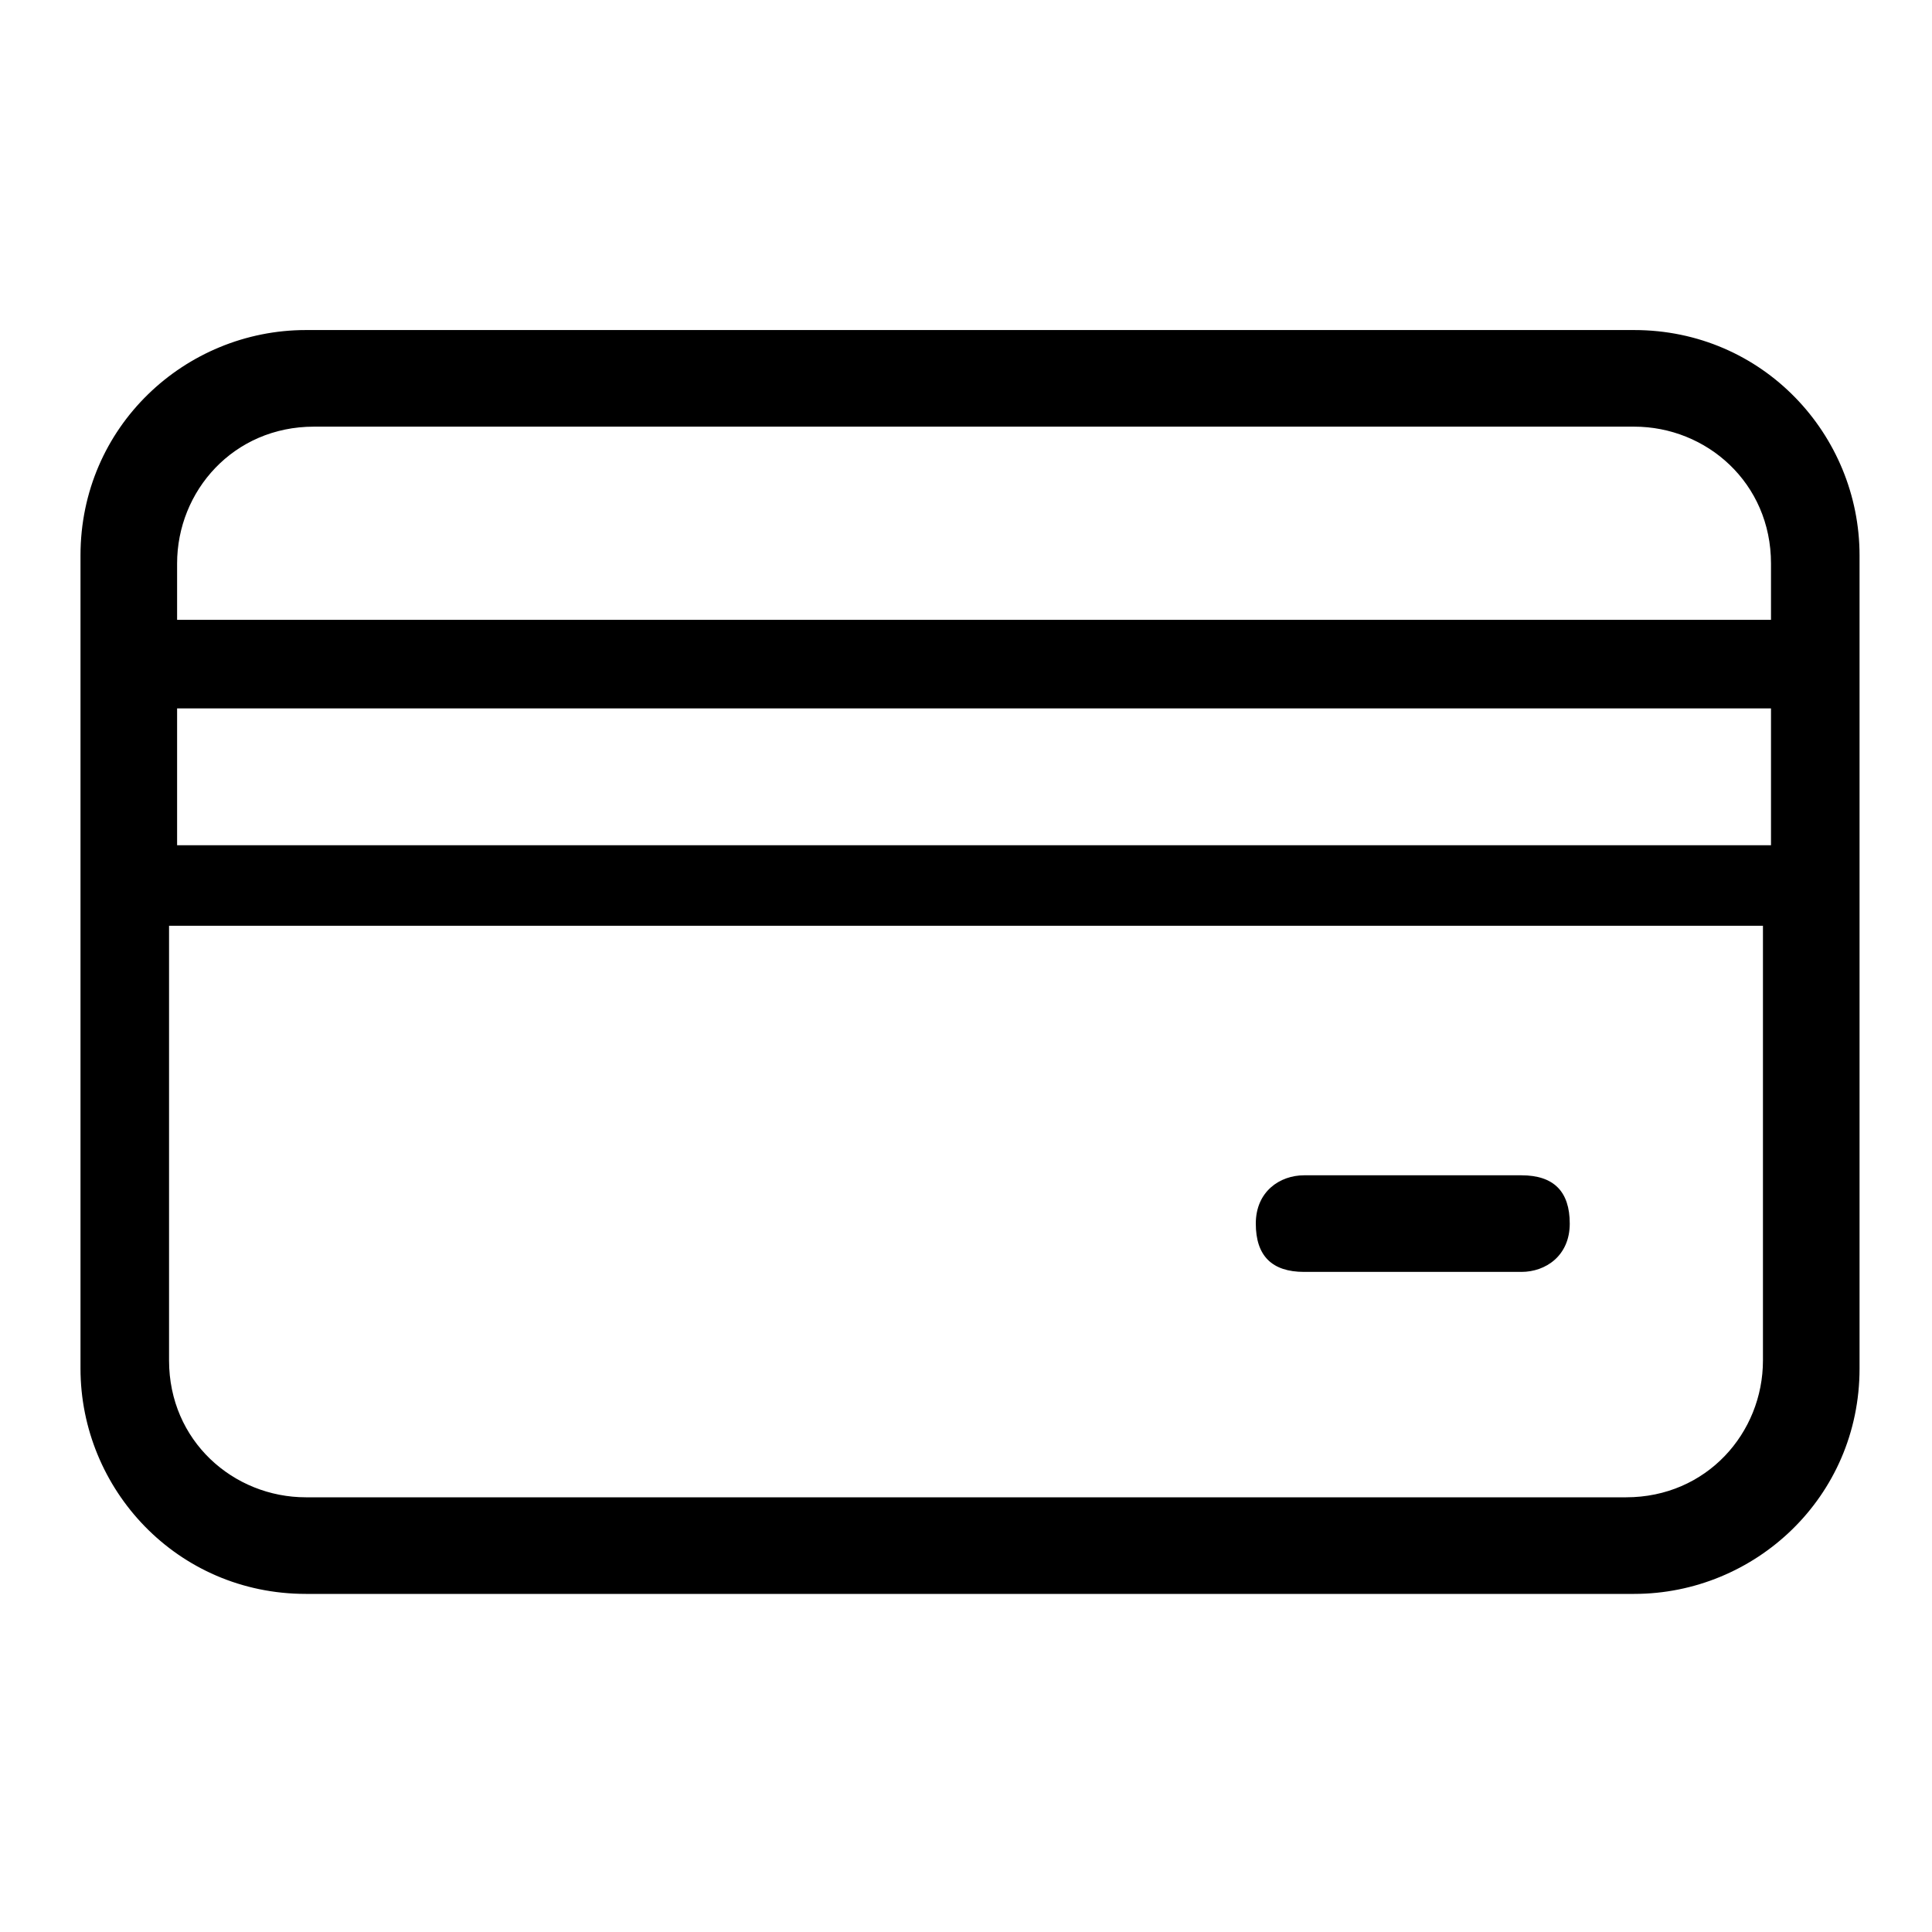
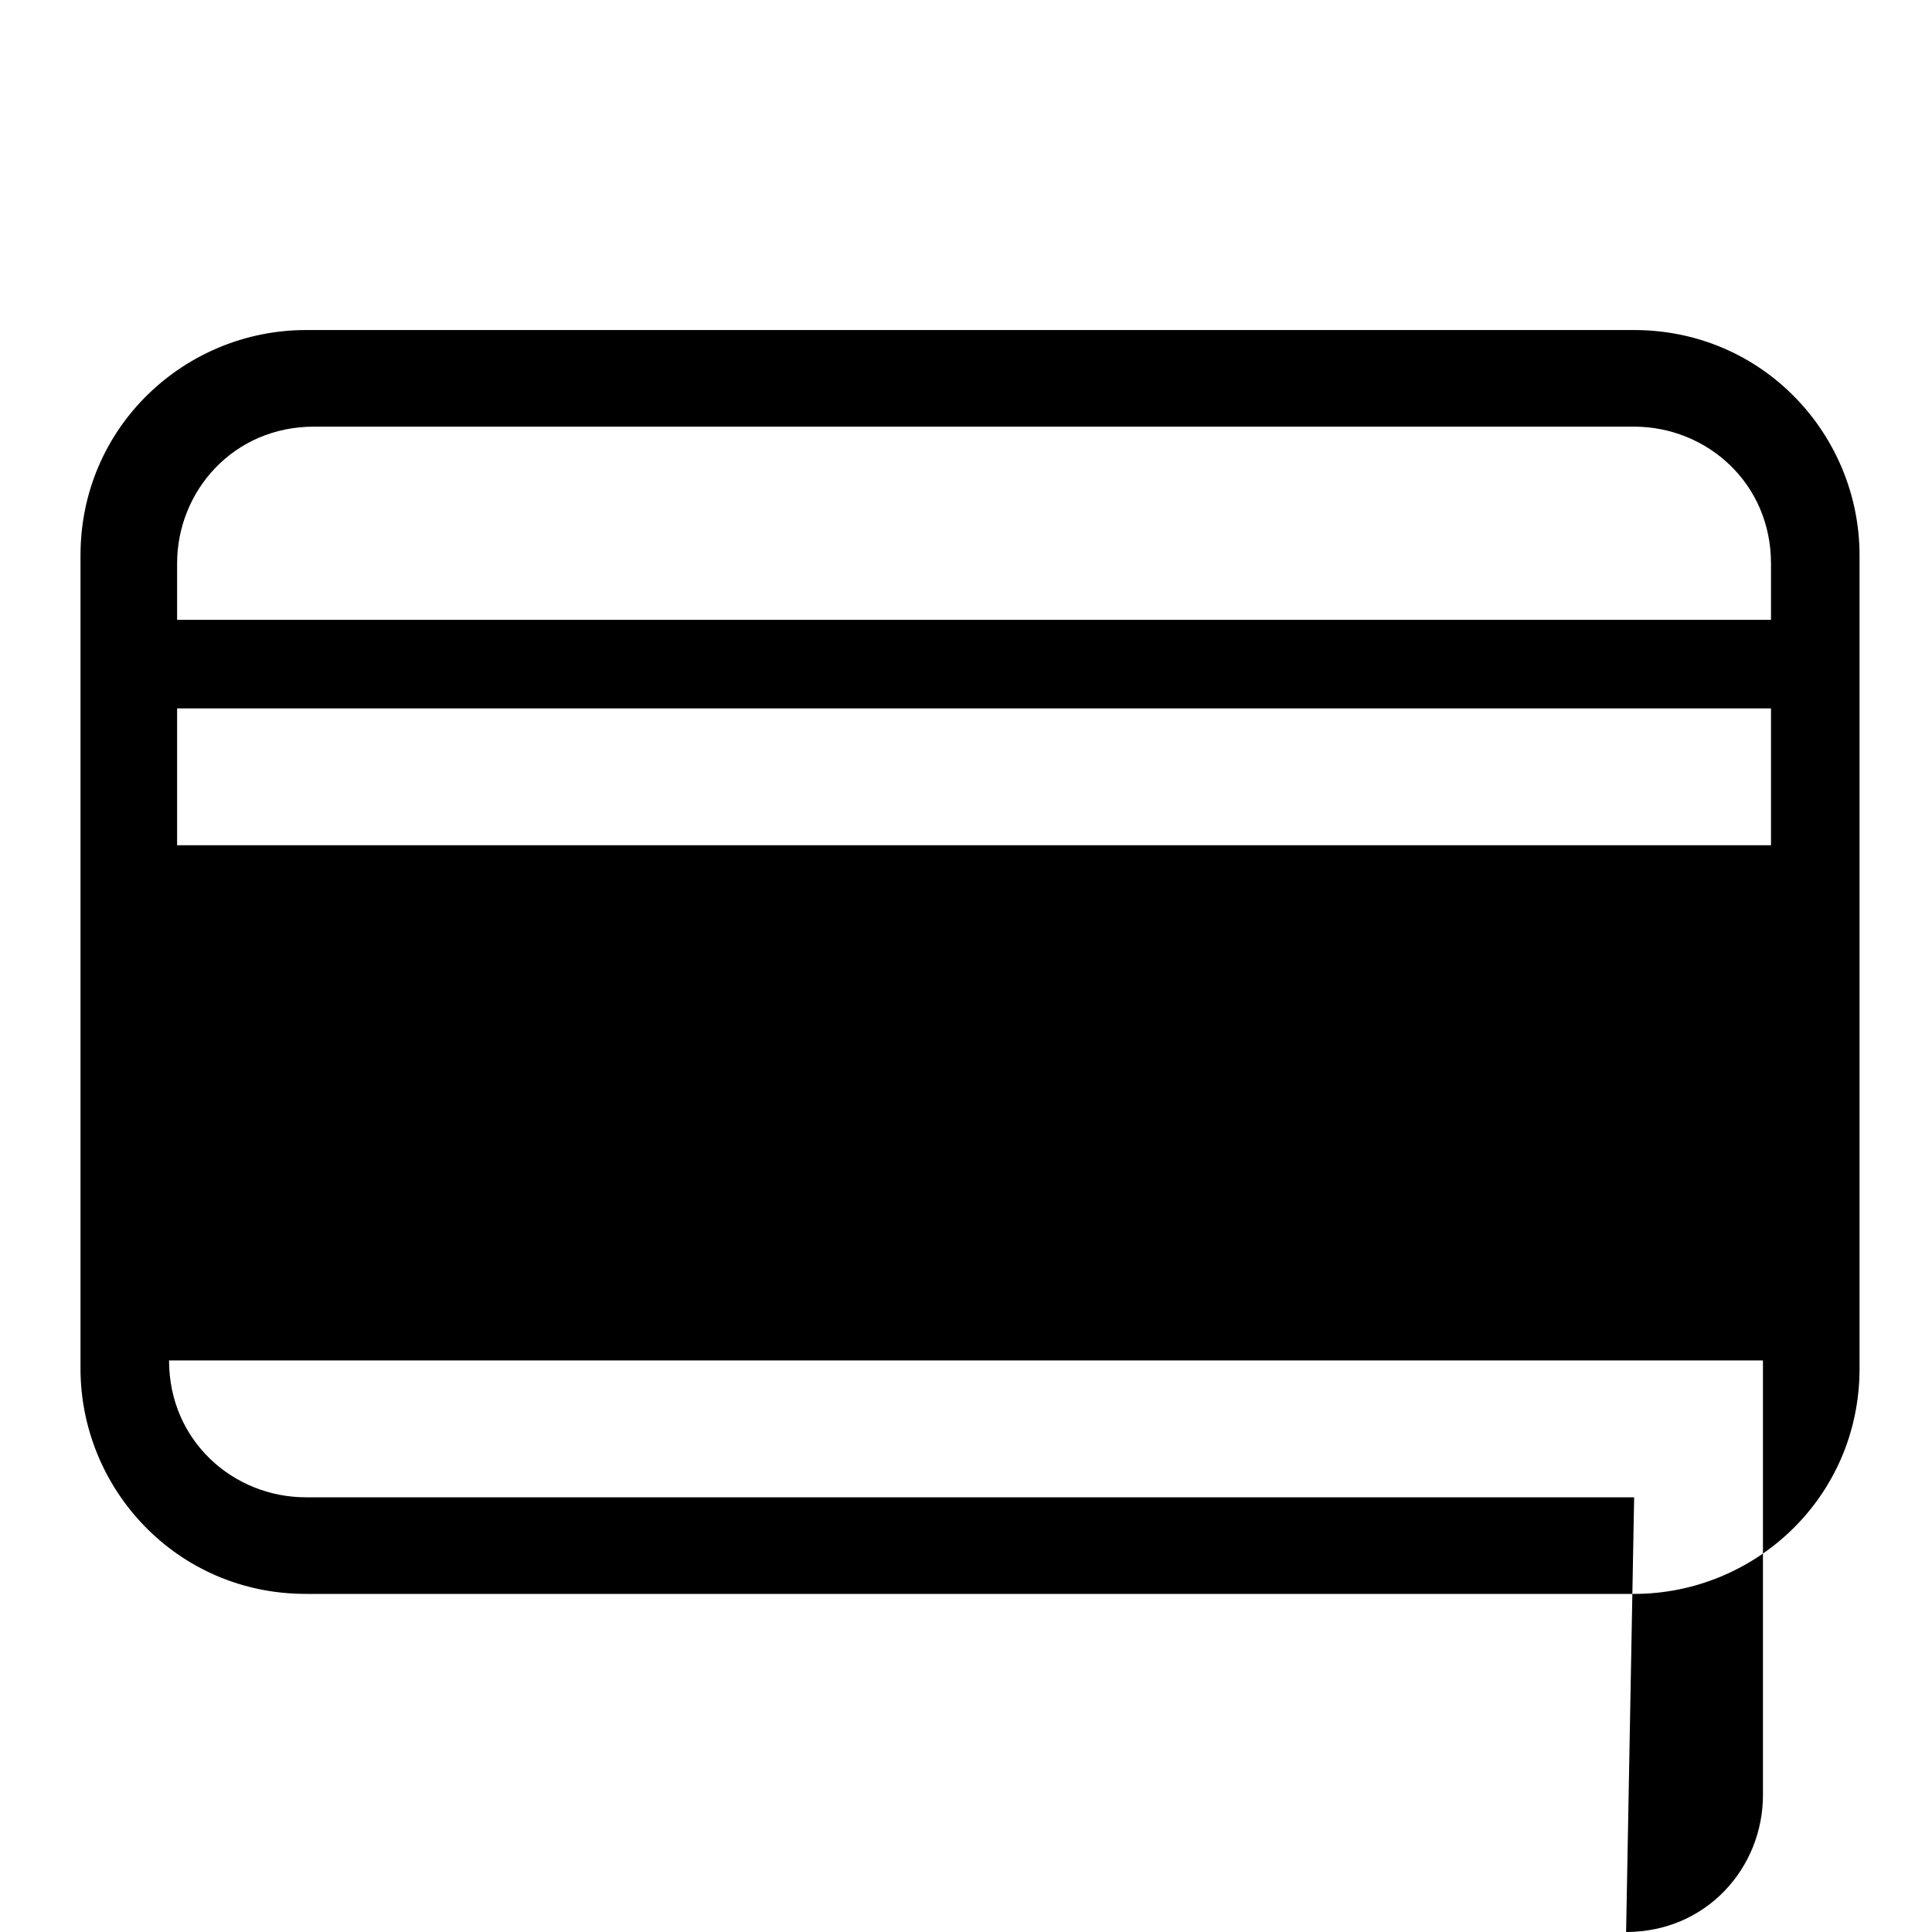
<svg xmlns="http://www.w3.org/2000/svg" width="24" height="24" viewBox="0 0 24 24" fill="#000000">
-   <path d="M23.1,6.9c0-1.5-1.2-2.8-2.8-2.8H3.8c-1.5,0-2.8,1.2-2.8,2.8v10.1c0,1.5,1.2,2.8,2.8,2.8h16.5c1.5,0,2.8-1.2,2.8-2.8V6.9ZM3.8,5.3h16.5c.9,0,1.7.7,1.7,1.7v.7H2.2v-.7c0-.9.7-1.7,1.7-1.7h0ZM22,8.8v1.7H2.2v-1.7h19.8ZM20.3,18.6H3.8c-.9,0-1.7-.7-1.7-1.7v-5.4h19.8v5.4c0,.9-.7,1.7-1.7,1.7Z" />
-   <path d="M18.9,14.6h-2.7c-.3,0-.6.2-.6.6s.2.6.6.6h2.7c.3,0,.6-.2.6-.6s-.2-.6-.6-.6h0Z" />
+   <path d="M23.1,6.9c0-1.5-1.2-2.8-2.8-2.8H3.8c-1.5,0-2.8,1.2-2.8,2.8v10.1c0,1.5,1.2,2.8,2.8,2.8h16.5c1.5,0,2.8-1.2,2.8-2.8V6.9ZM3.8,5.3h16.5c.9,0,1.7.7,1.7,1.7v.7H2.2v-.7c0-.9.7-1.7,1.7-1.7h0ZM22,8.8v1.7H2.2v-1.7h19.8ZM20.3,18.6H3.8c-.9,0-1.7-.7-1.7-1.7h19.8v5.4c0,.9-.7,1.7-1.7,1.7Z" />
</svg>